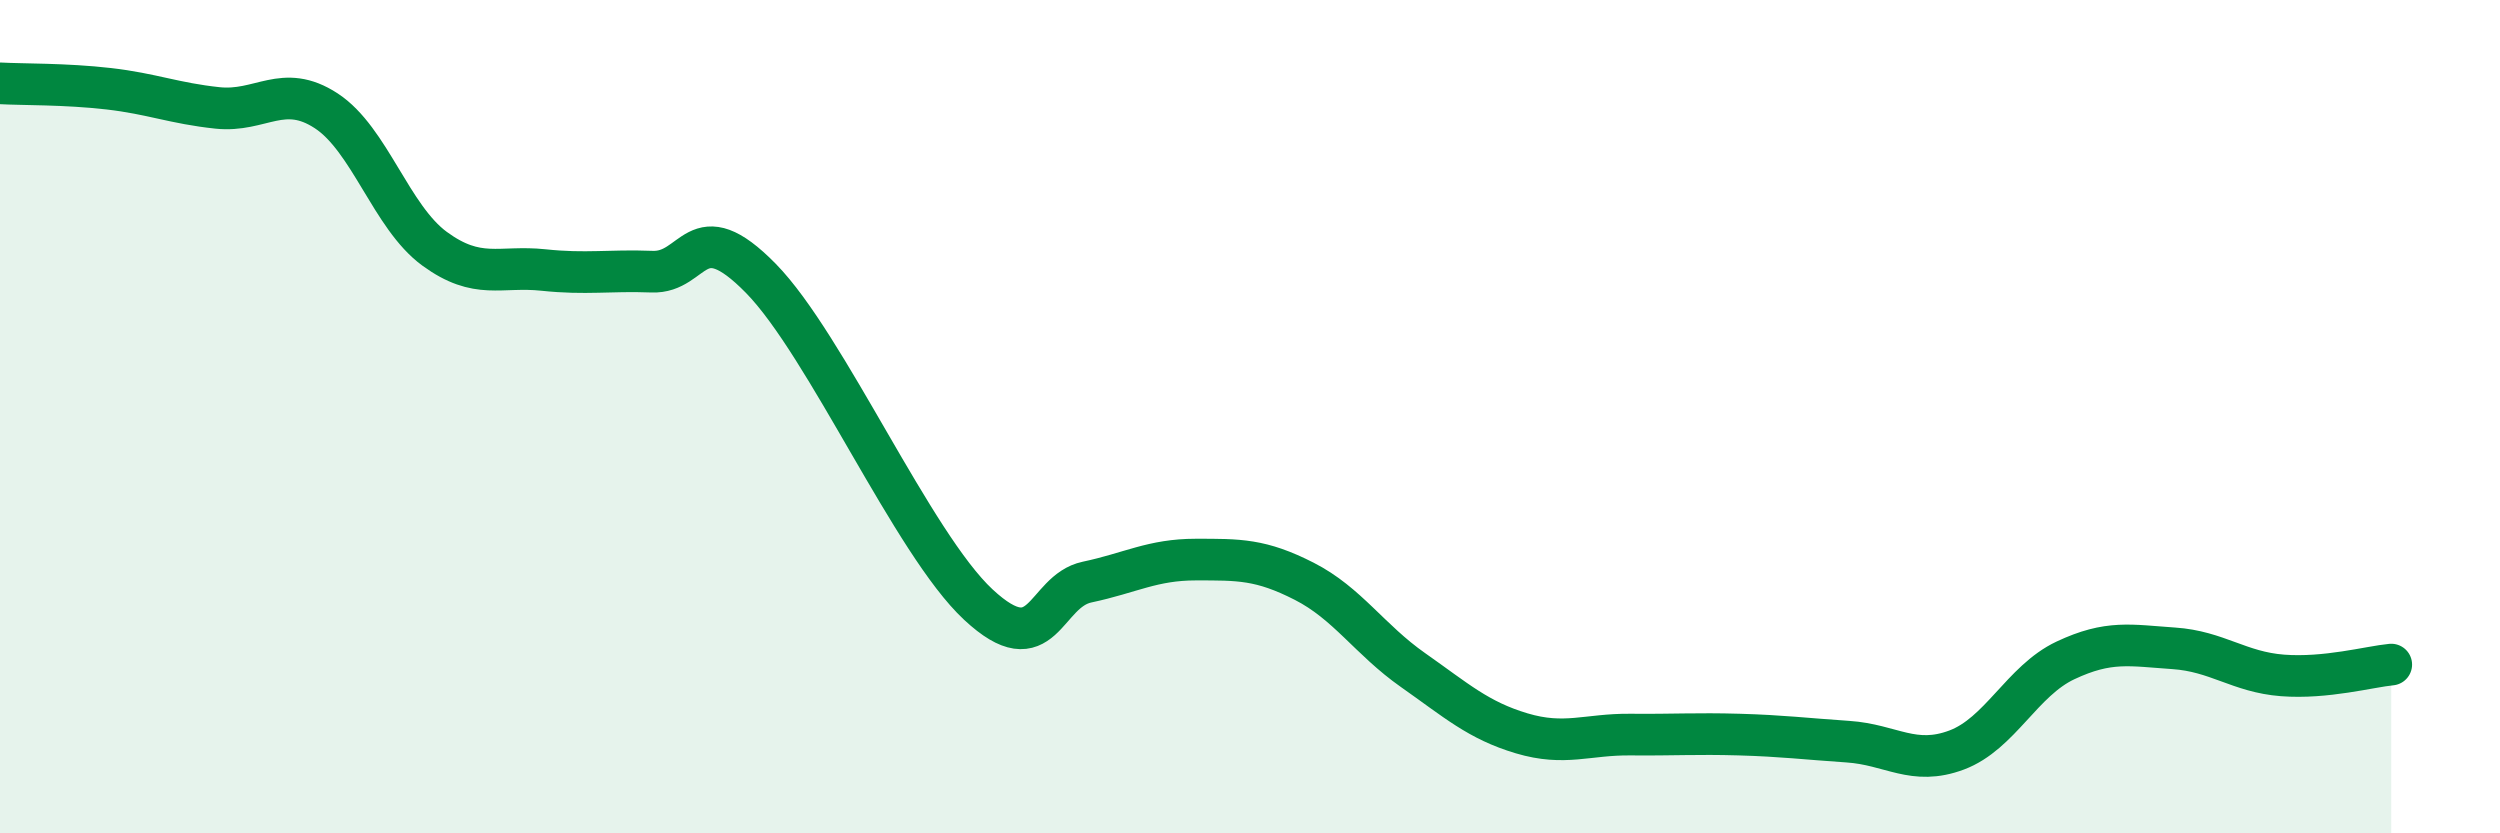
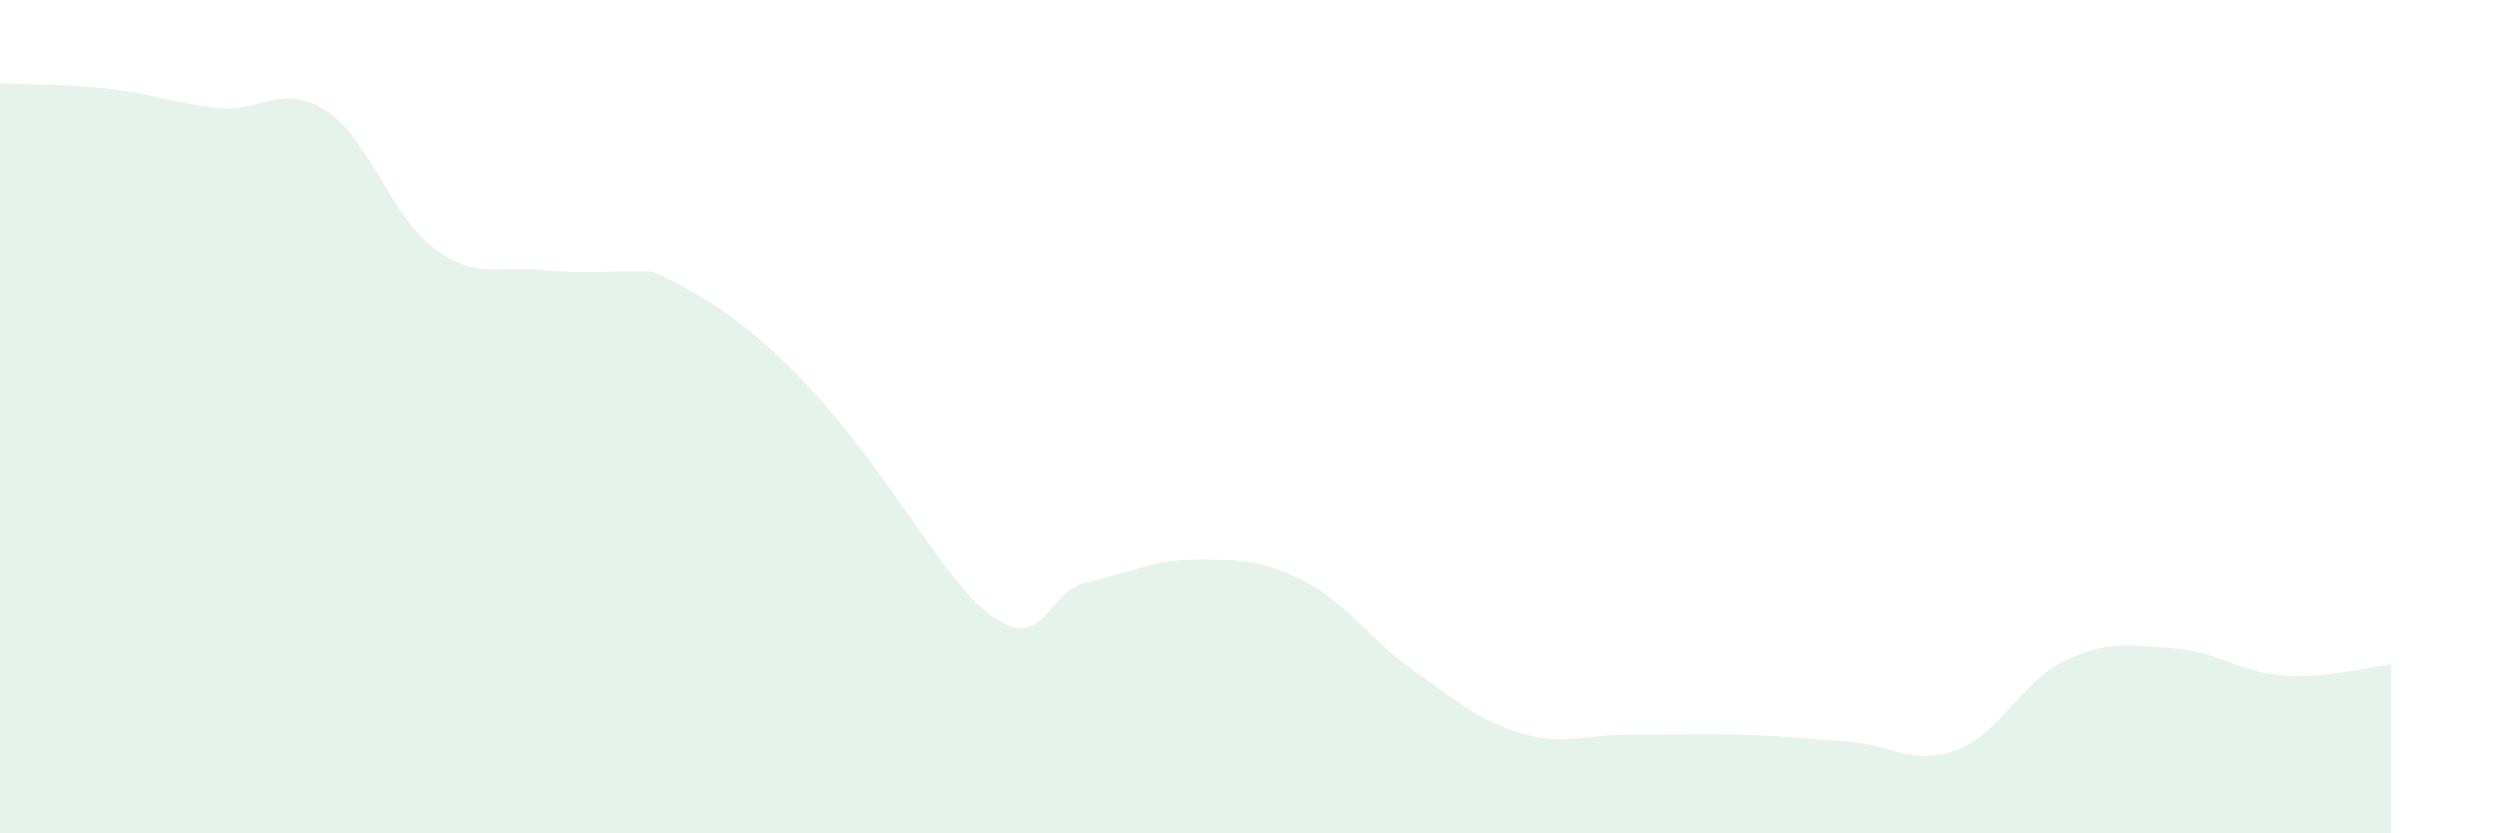
<svg xmlns="http://www.w3.org/2000/svg" width="60" height="20" viewBox="0 0 60 20">
-   <path d="M 0,2 C 0.52,2.03 1.57,2.01 2.61,2.13 C 3.65,2.25 4.18,2.48 5.22,2.59 C 6.26,2.7 6.79,1.98 7.83,2.66 C 8.87,3.34 9.39,5.21 10.43,5.97 C 11.47,6.73 12,6.37 13.04,6.48 C 14.08,6.59 14.61,6.48 15.65,6.52 C 16.69,6.56 16.69,5.08 18.26,6.68 C 19.83,8.28 21.91,13.05 23.48,14.51 C 25.05,15.97 25.05,14.19 26.09,13.97 C 27.13,13.75 27.66,13.43 28.7,13.43 C 29.74,13.43 30.26,13.42 31.3,13.95 C 32.34,14.48 32.87,15.35 33.91,16.08 C 34.95,16.81 35.48,17.29 36.52,17.6 C 37.56,17.91 38.09,17.62 39.13,17.63 C 40.17,17.64 40.7,17.6 41.74,17.63 C 42.78,17.66 43.31,17.73 44.35,17.8 C 45.39,17.87 45.92,18.39 46.96,18 C 48,17.61 48.53,16.34 49.57,15.85 C 50.61,15.36 51.13,15.49 52.17,15.56 C 53.21,15.63 53.74,16.13 54.78,16.21 C 55.82,16.29 56.87,16 57.39,15.95L57.39 20L0 20Z" fill="#008740" opacity="0.1" stroke-linecap="round" stroke-linejoin="round" />
-   <path d="M 0,2 C 0.52,2.03 1.57,2.01 2.61,2.13 C 3.65,2.25 4.18,2.48 5.22,2.59 C 6.26,2.7 6.79,1.98 7.83,2.66 C 8.87,3.34 9.39,5.21 10.43,5.97 C 11.47,6.73 12,6.37 13.04,6.48 C 14.08,6.59 14.61,6.48 15.65,6.52 C 16.69,6.56 16.69,5.08 18.26,6.68 C 19.83,8.28 21.91,13.05 23.48,14.51 C 25.05,15.97 25.05,14.19 26.09,13.97 C 27.13,13.75 27.66,13.43 28.7,13.43 C 29.74,13.43 30.26,13.42 31.3,13.95 C 32.34,14.48 32.87,15.35 33.91,16.08 C 34.95,16.81 35.48,17.29 36.52,17.6 C 37.56,17.91 38.09,17.62 39.13,17.63 C 40.17,17.64 40.7,17.6 41.74,17.63 C 42.78,17.66 43.31,17.73 44.35,17.8 C 45.39,17.87 45.92,18.39 46.96,18 C 48,17.61 48.53,16.34 49.57,15.85 C 50.61,15.36 51.13,15.49 52.17,15.56 C 53.21,15.63 53.74,16.13 54.78,16.21 C 55.82,16.29 56.87,16 57.39,15.95" stroke="#008740" stroke-width="1" fill="none" stroke-linecap="round" stroke-linejoin="round" />
+   <path d="M 0,2 C 0.52,2.03 1.57,2.01 2.61,2.13 C 3.65,2.25 4.18,2.48 5.22,2.59 C 6.26,2.7 6.79,1.98 7.83,2.66 C 8.87,3.34 9.39,5.21 10.43,5.97 C 11.47,6.73 12,6.37 13.04,6.48 C 14.08,6.59 14.61,6.48 15.65,6.52 C 19.83,8.28 21.91,13.05 23.48,14.51 C 25.05,15.97 25.05,14.19 26.09,13.97 C 27.13,13.75 27.66,13.43 28.7,13.43 C 29.74,13.43 30.26,13.42 31.3,13.95 C 32.34,14.48 32.87,15.35 33.91,16.08 C 34.95,16.81 35.48,17.29 36.52,17.6 C 37.56,17.91 38.09,17.62 39.13,17.63 C 40.17,17.64 40.7,17.6 41.74,17.63 C 42.78,17.66 43.31,17.73 44.35,17.8 C 45.39,17.87 45.92,18.39 46.96,18 C 48,17.61 48.53,16.34 49.57,15.85 C 50.61,15.36 51.13,15.49 52.17,15.56 C 53.21,15.63 53.74,16.13 54.78,16.21 C 55.82,16.29 56.87,16 57.39,15.95L57.39 20L0 20Z" fill="#008740" opacity="0.1" stroke-linecap="round" stroke-linejoin="round" />
</svg>